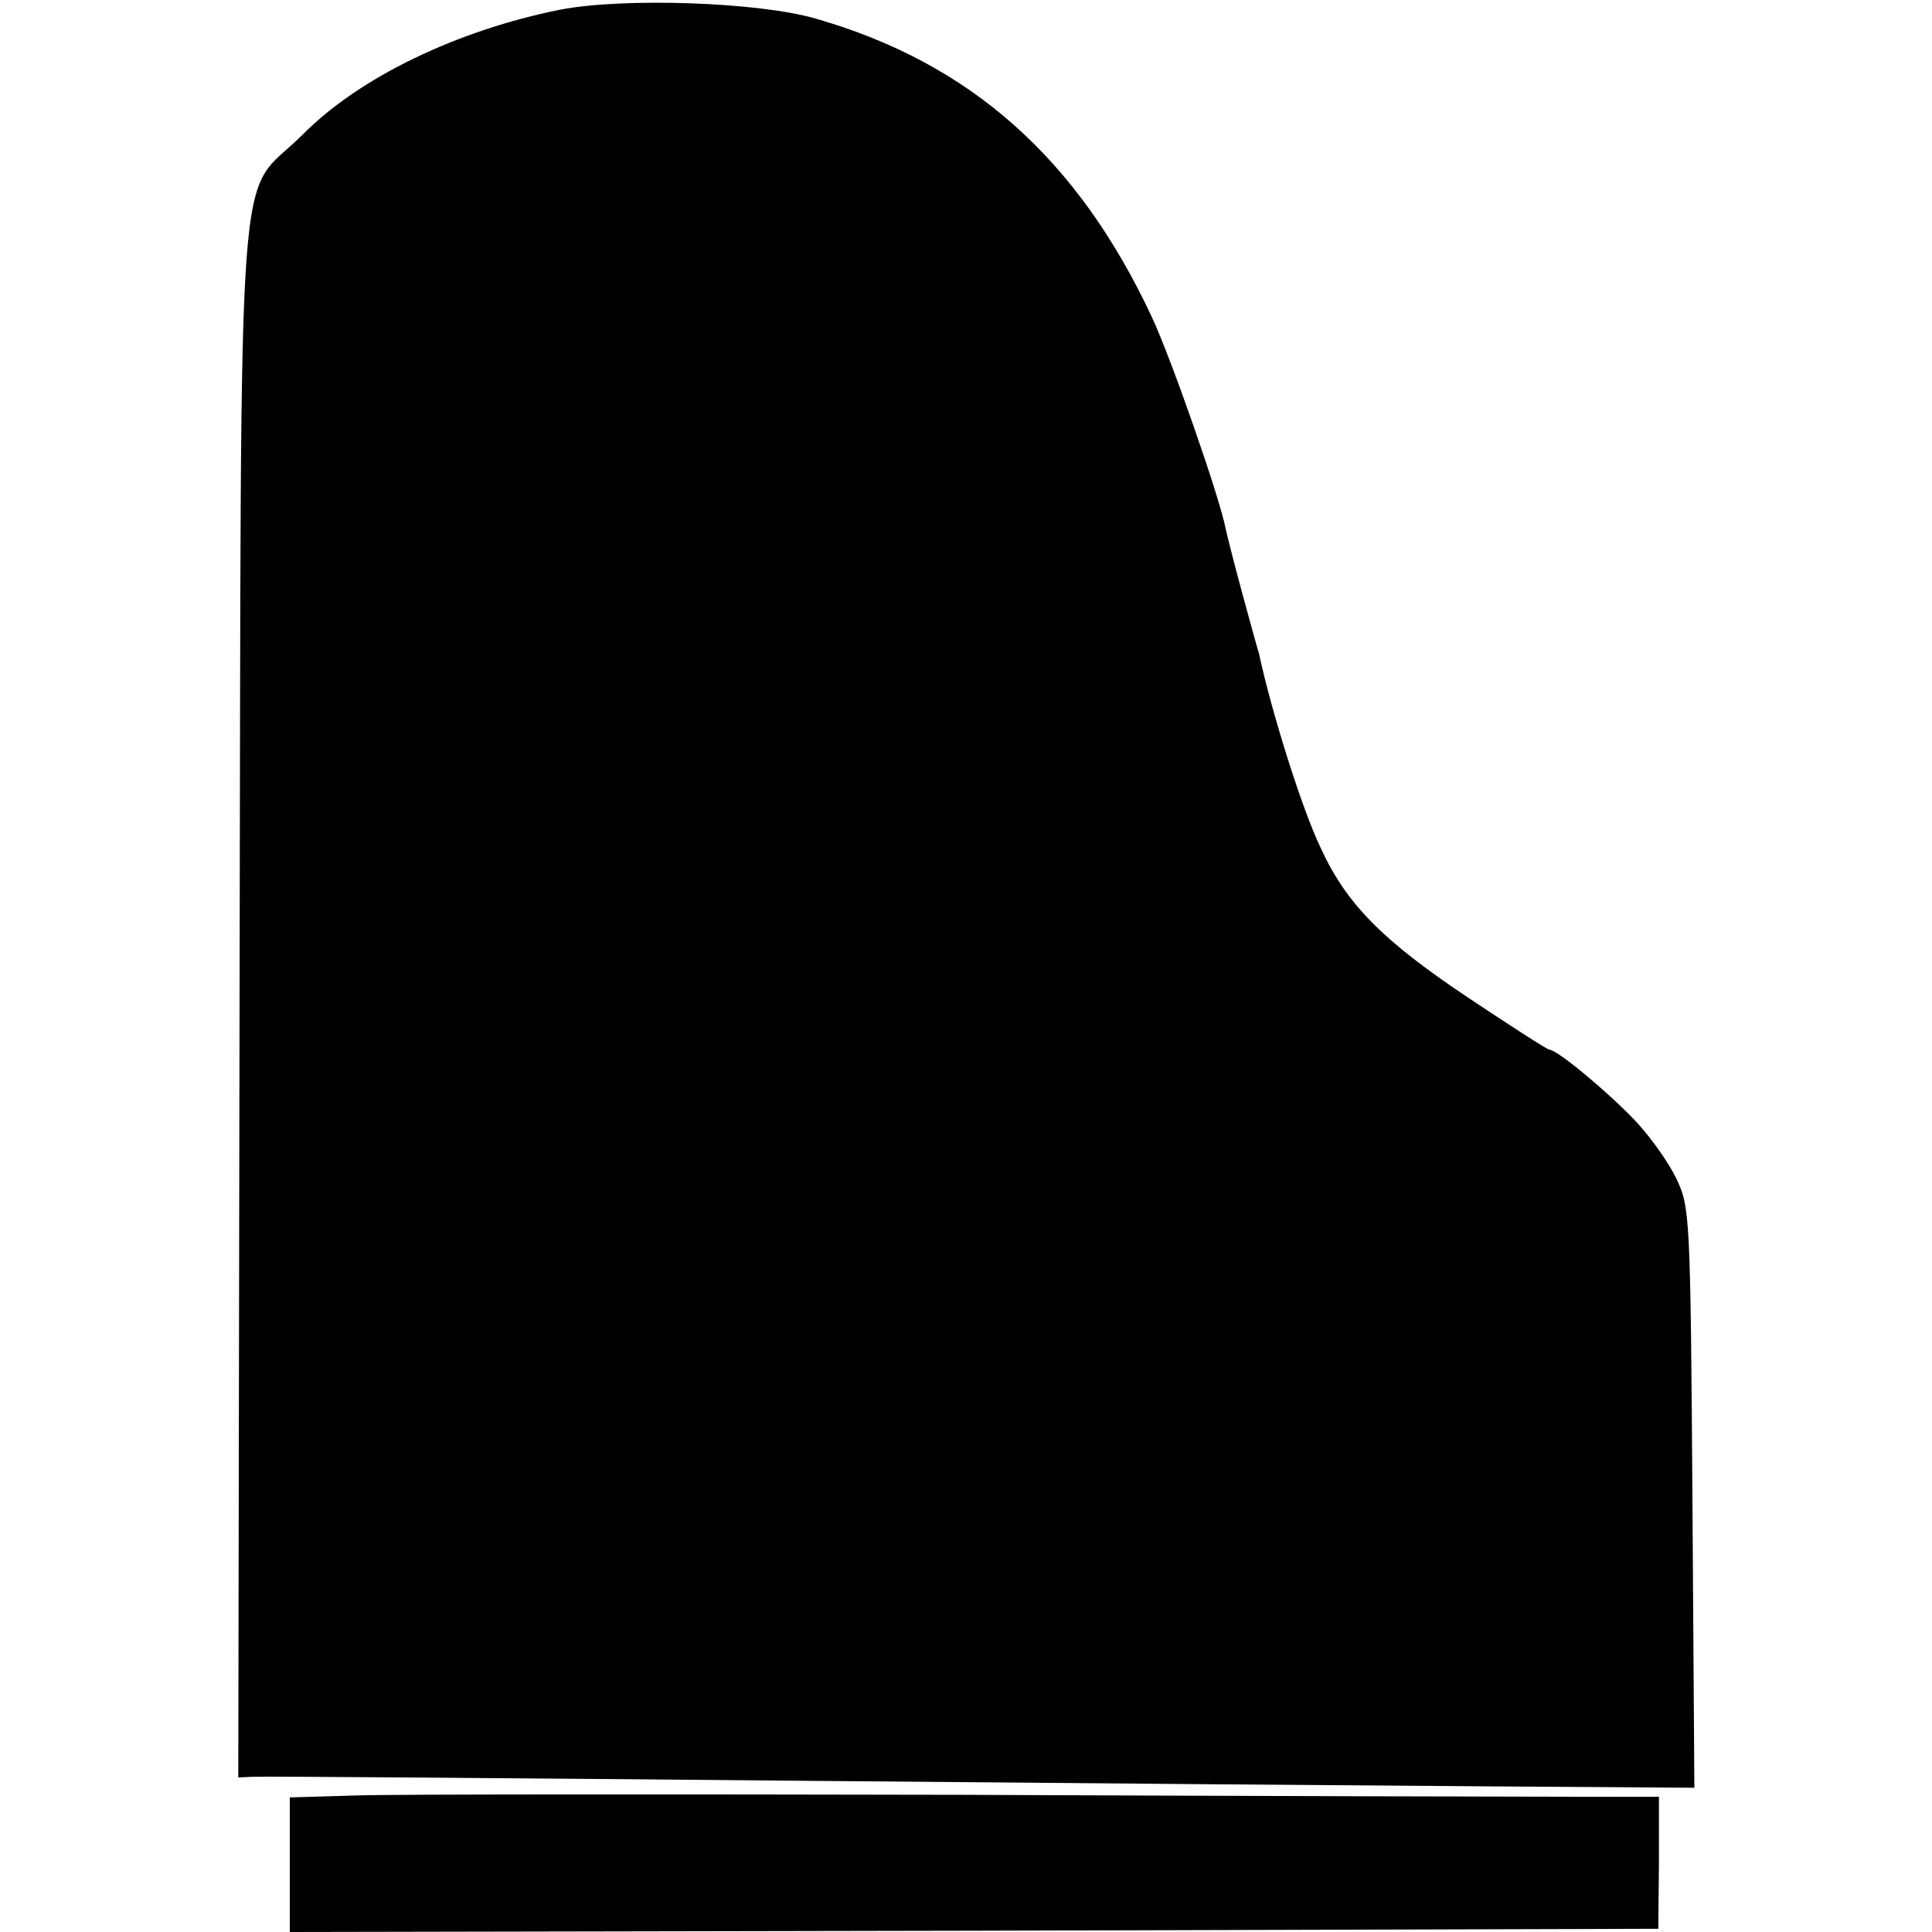
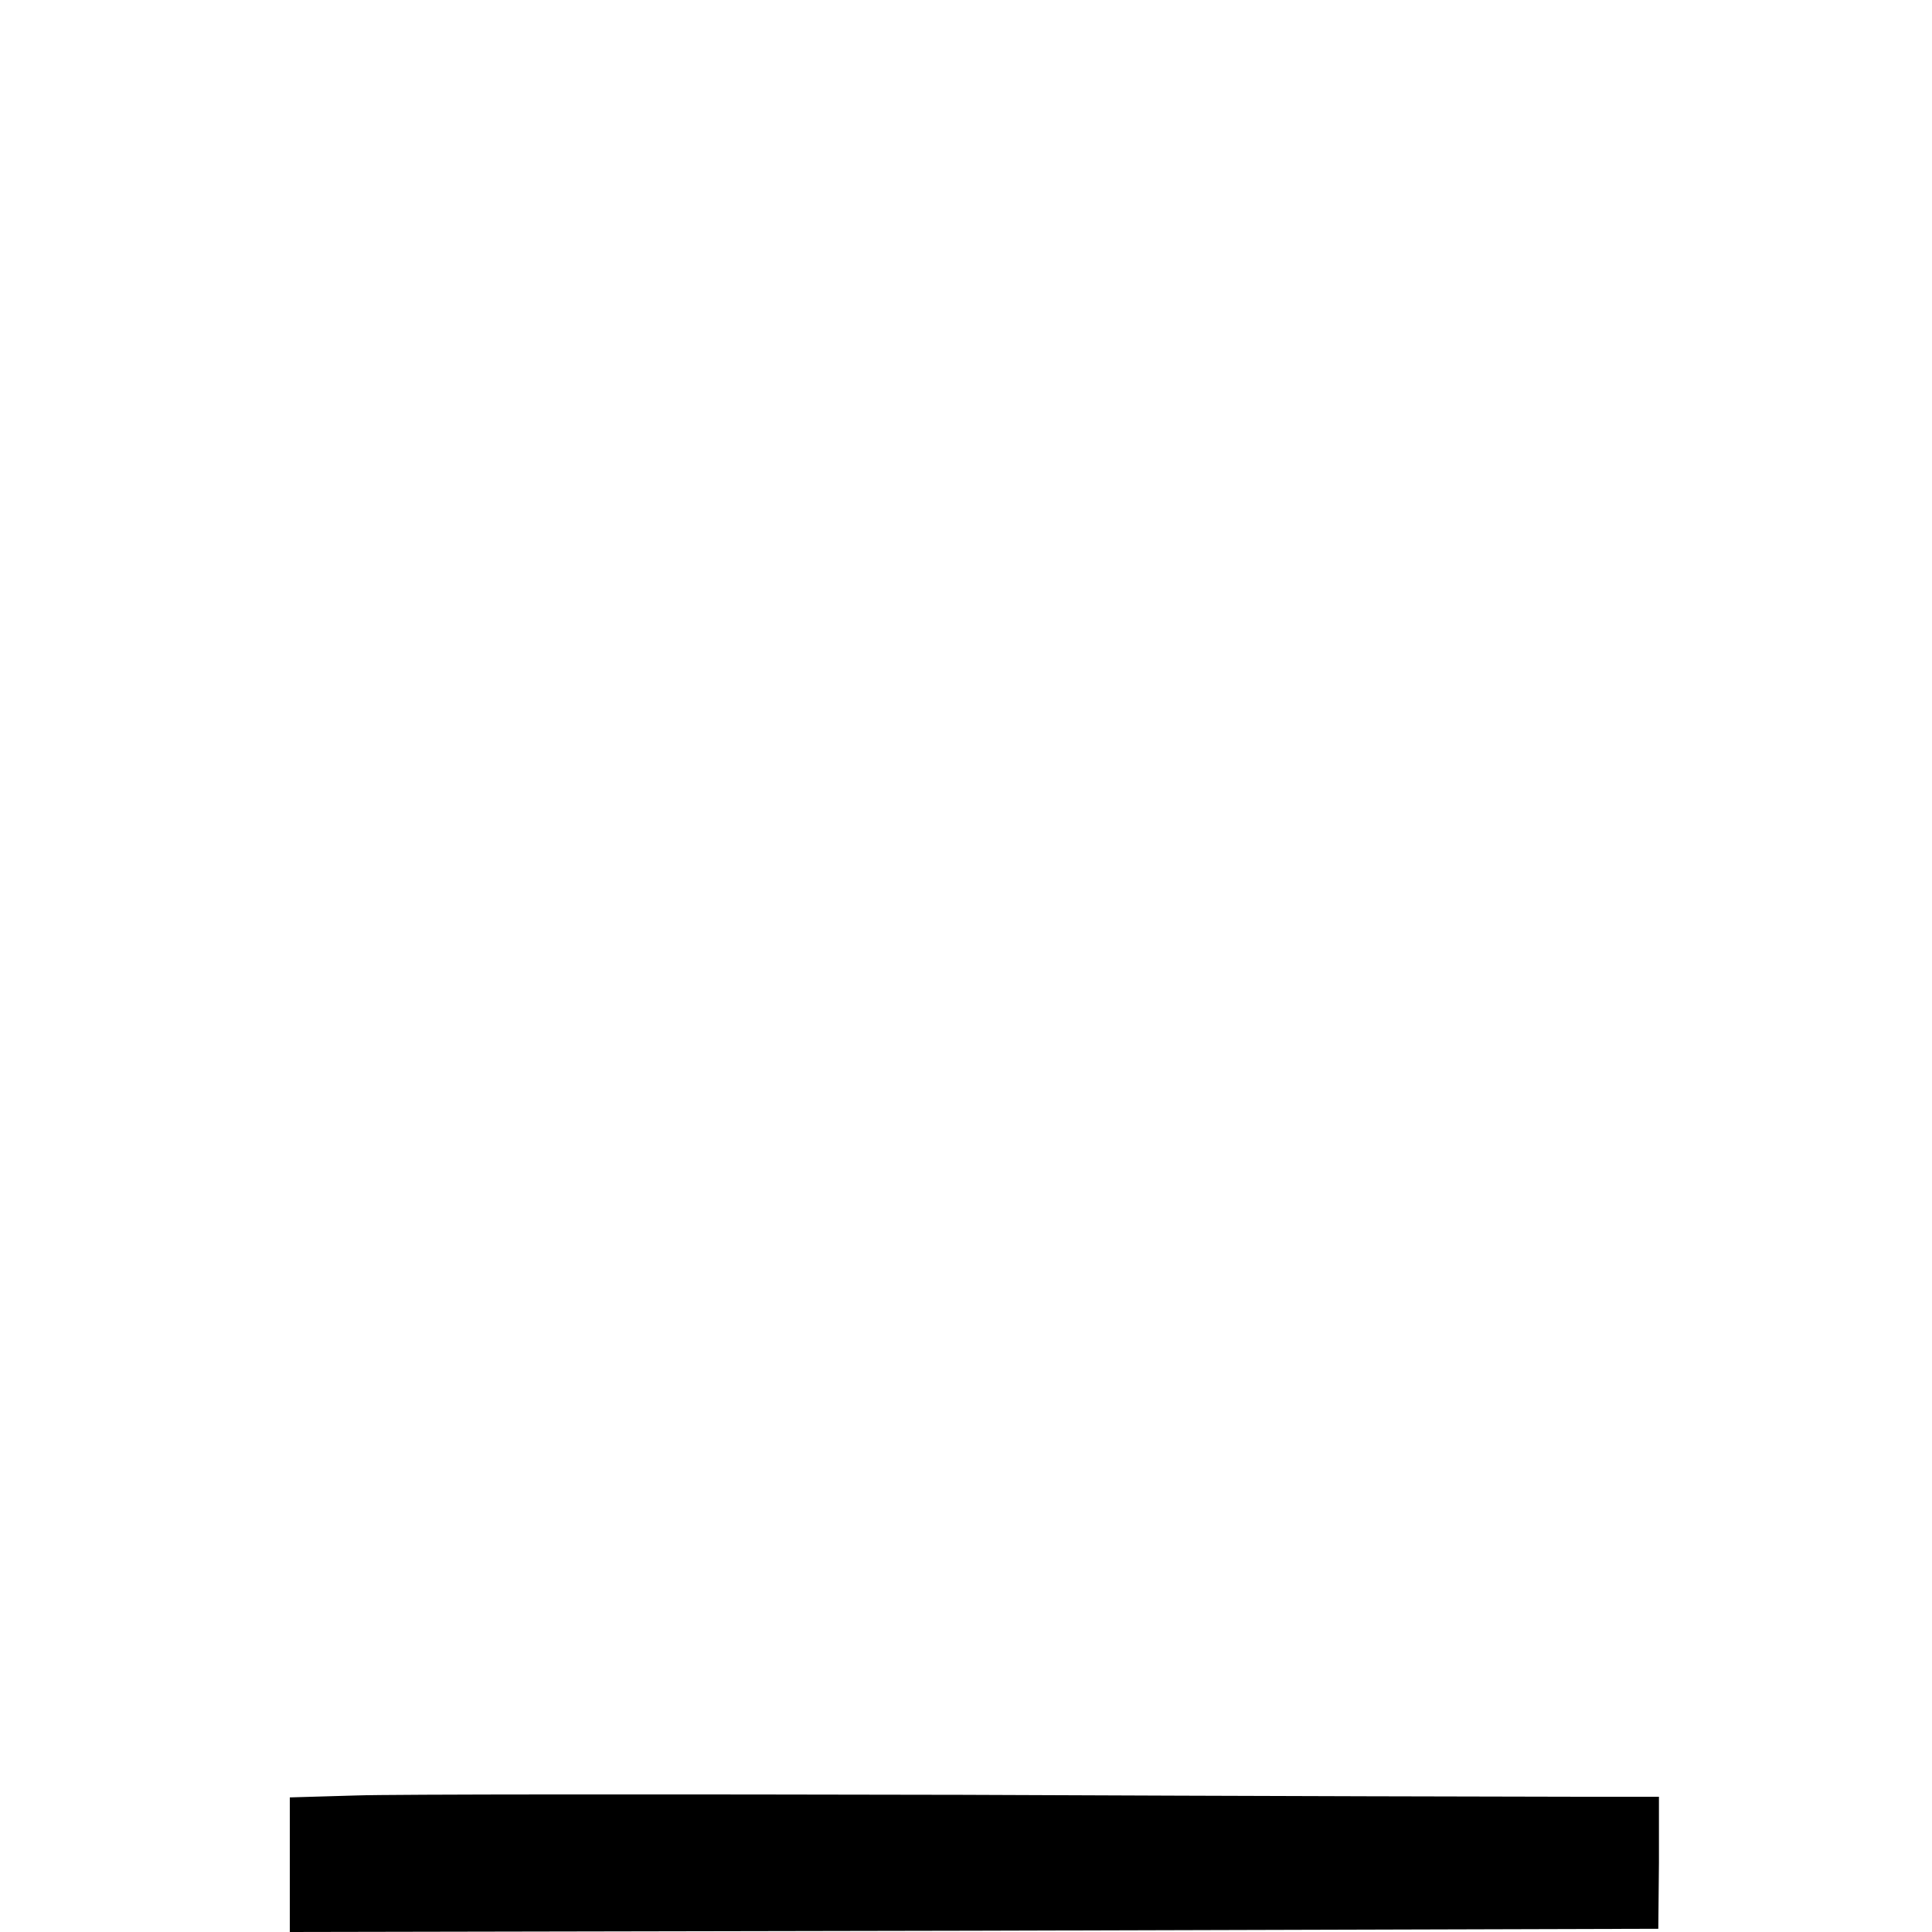
<svg xmlns="http://www.w3.org/2000/svg" version="1.0" width="300pt" height="300pt" viewBox="0 0 300 300" preserveAspectRatio="xMidYMid meet">
  <g transform="translate(0,300) scale(0.1,-0.1)" fill="#000000" stroke="none">
-     <path d="M870 2985 c-160 -32 -312 -105 -400 -194 -105 -105 -95 35 -98 -1343 l-2 -1208 22 1 c13 1 388 -2 833 -6 446 -4 944 -8 1108 -9 l298 -2 -3 451 c-3 438 -4 451 -25 495 -12 25 -41 66 -65 91 -42 44 -120 109 -132 109 -3 0 -59 36 -125 80 -135 90 -191 147 -231 235 -29 61 -76 211 -95 300 -2 6 -13 46 -25 90 -12 44 -24 91 -27 105 -9 47 -84 263 -115 329 -115 245 -281 393 -521 462 -89 26 -299 33 -397 14z" />
    <path d="M553 212 l-103 -3 0 -104 0 -105 1062 2 1063 3 1 103 0 102 -120 0 c-67 0 -499 1 -961 3 -462 1 -886 1 -942 -1z" />
  </g>
</svg>